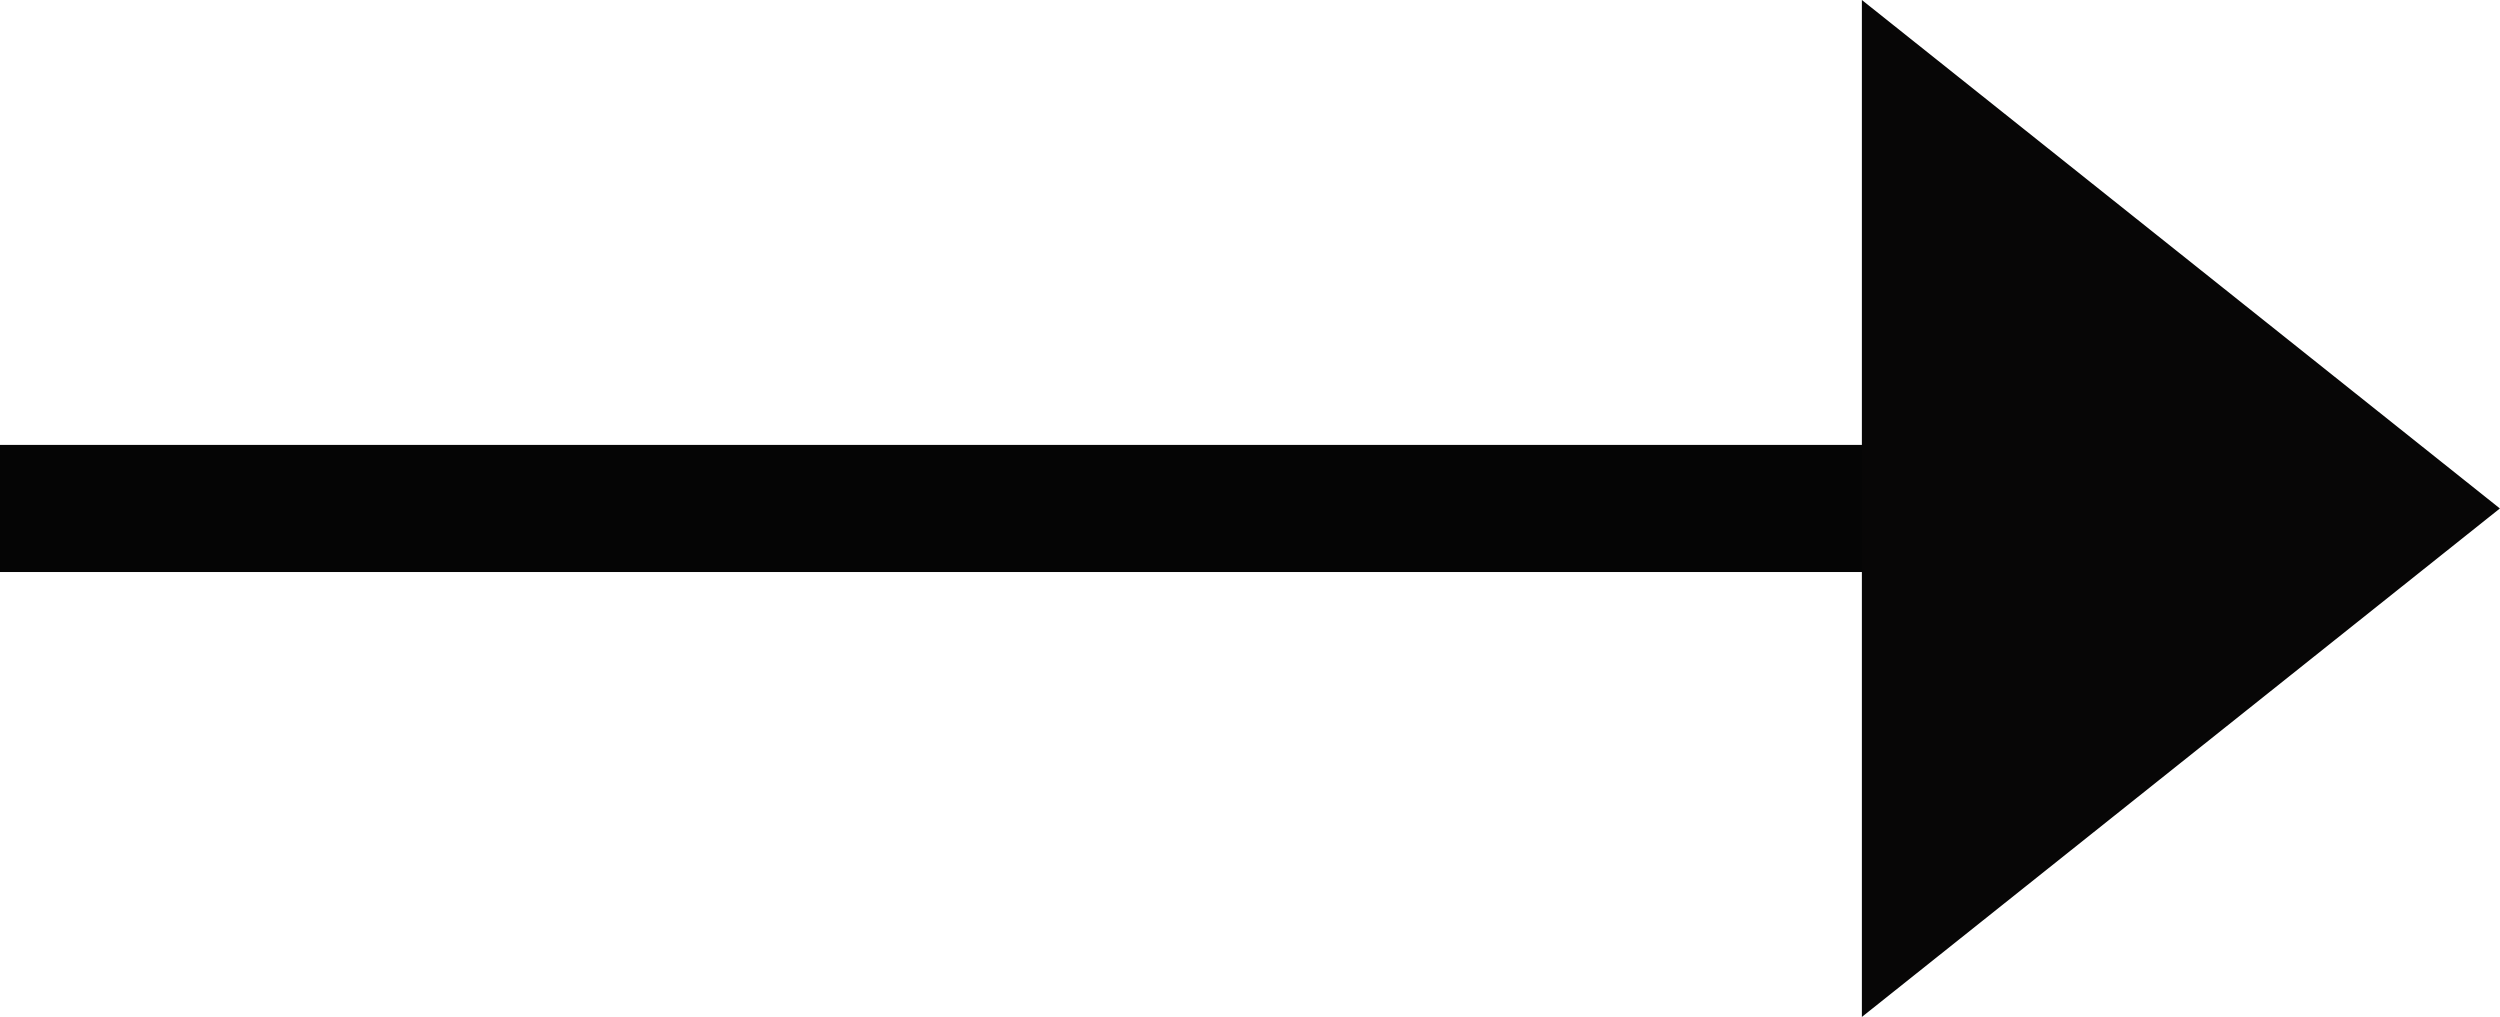
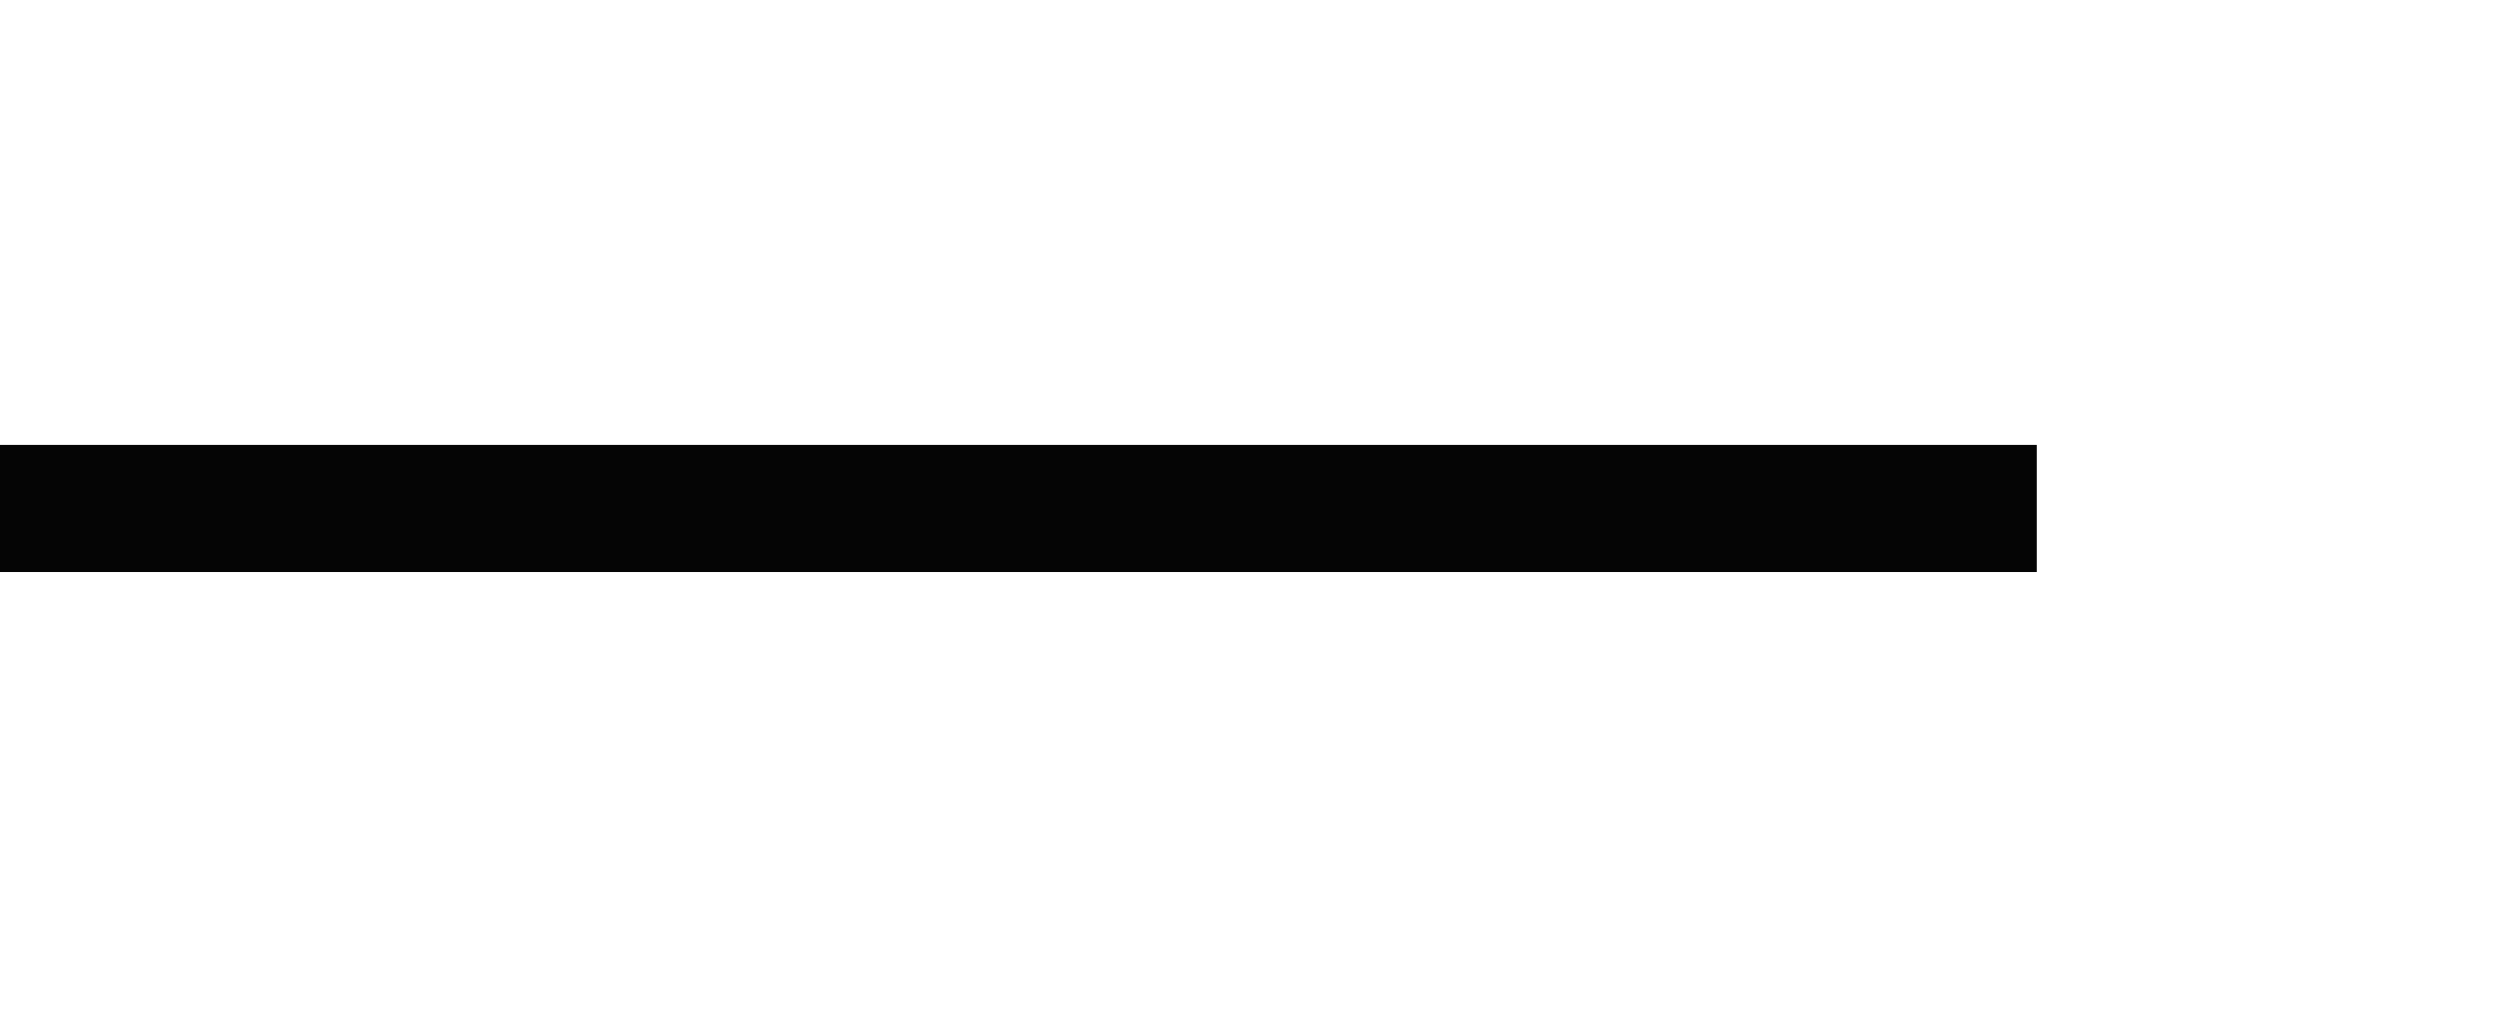
<svg xmlns="http://www.w3.org/2000/svg" width="19.667" height="8" viewBox="0 0 19.667 8">
  <g id="グループ_2260" data-name="グループ 2260" transform="translate(-864.853 -1330.5)">
    <path id="パス_3915" data-name="パス 3915" d="M-705.124,1329.5h-16.023" transform="translate(1586 5)" fill="none" stroke="#050505" stroke-width="1" />
-     <path id="多角形_10" data-name="多角形 10" d="M4,0,8,5.019H0Z" transform="translate(884.519 1330.5) rotate(90)" fill="#070606" />
  </g>
</svg>